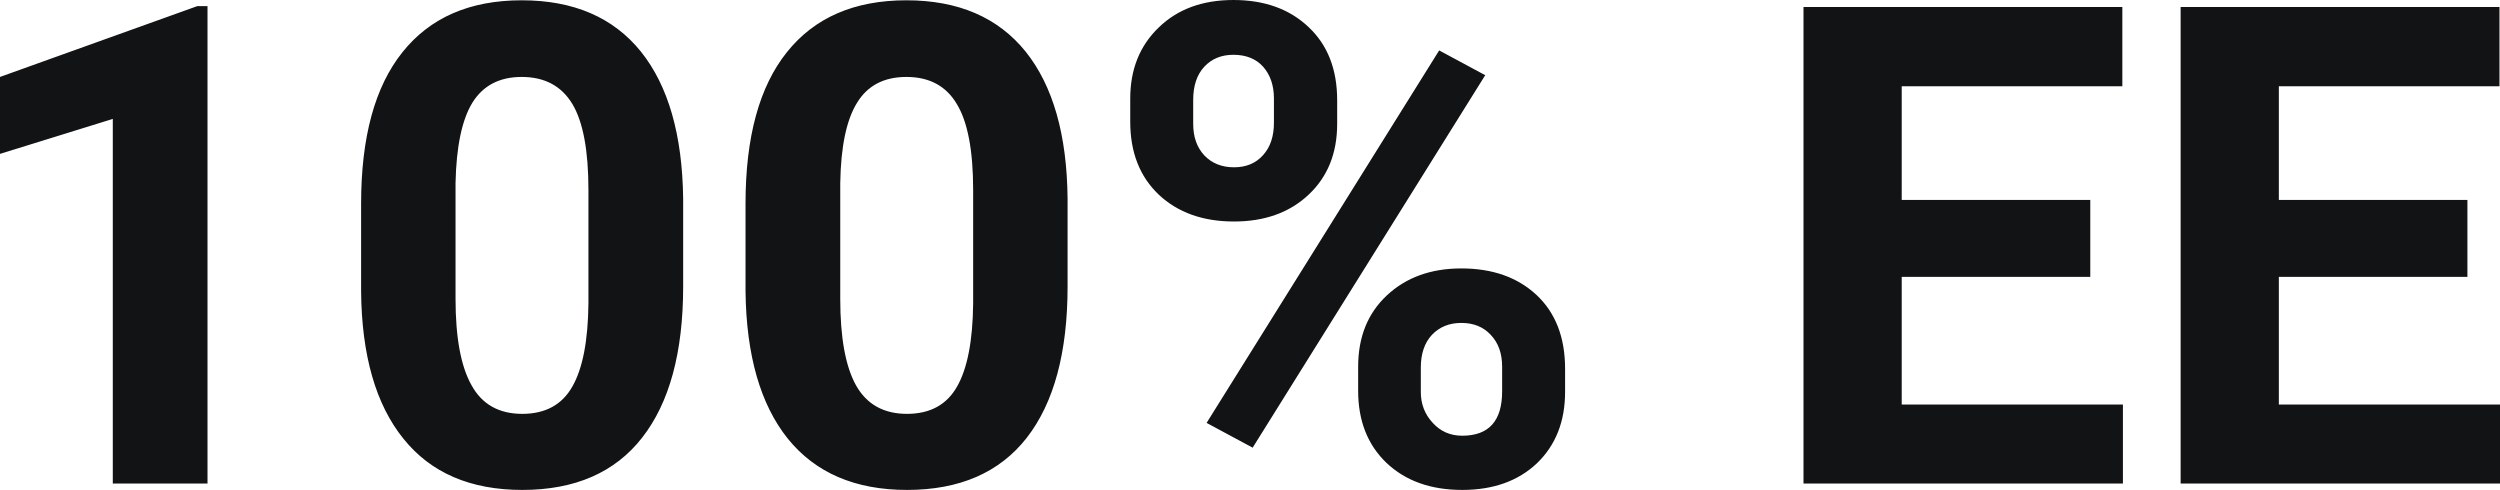
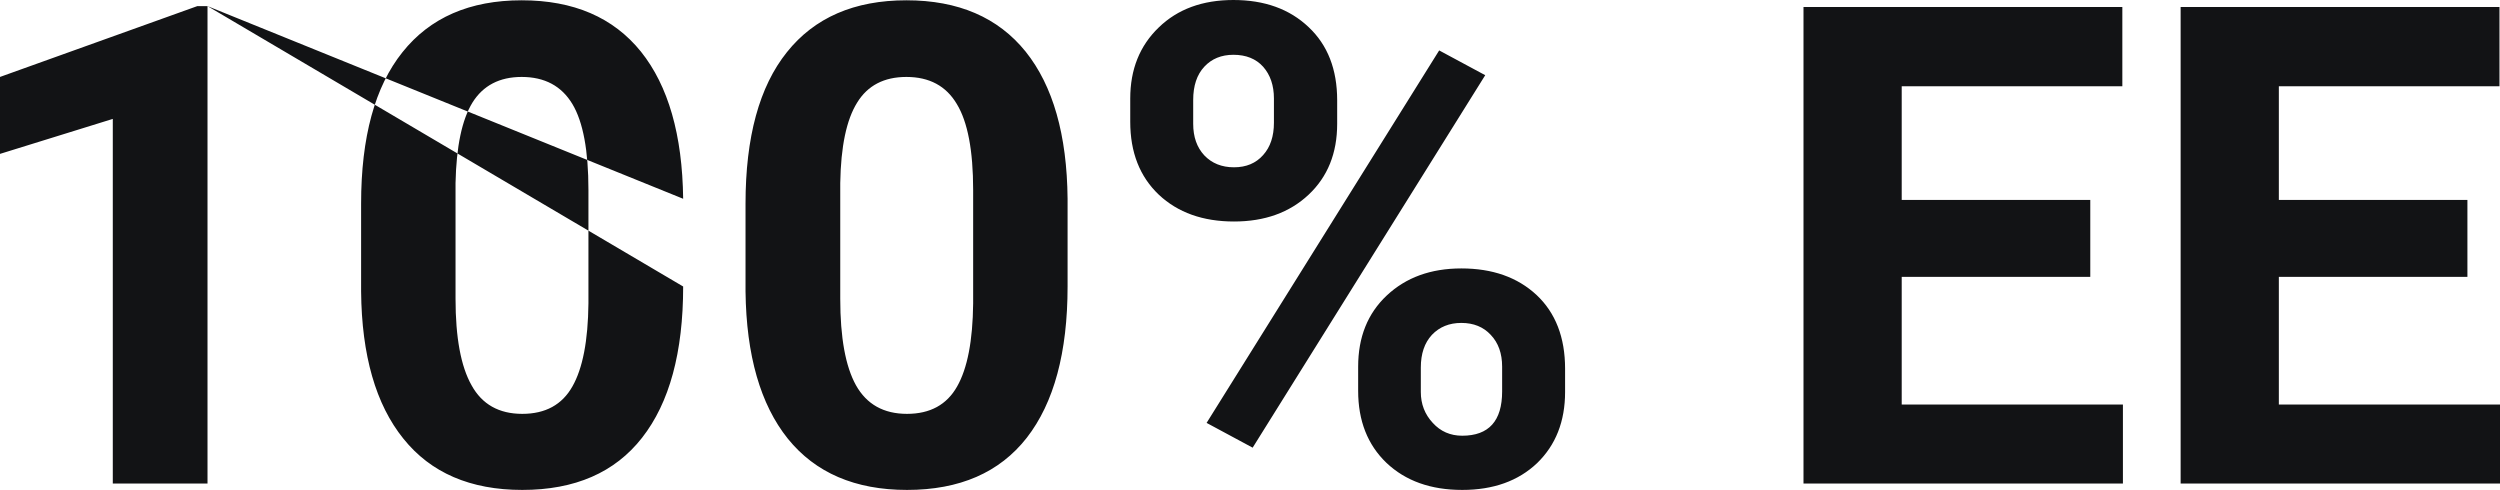
<svg xmlns="http://www.w3.org/2000/svg" width="100%" height="100%" viewBox="0 0 85.778 16.812" fill="#121315">
-   <path d="M7.12 0.21L7.12 16.59L3.87 16.59L3.87 4.08L0 5.28L0 2.64L6.77 0.21L7.12 0.21ZM23.44 6.82L23.44 9.83Q23.44 13.22 22.03 15.02Q20.63 16.81 17.92 16.81L17.92 16.81Q15.25 16.81 13.84 15.05Q12.42 13.29 12.39 10.00L12.39 10.00L12.39 6.99Q12.39 3.56 13.81 1.79Q15.23 0.01 17.90 0.01Q20.57 0.01 21.99 1.77Q23.40 3.53 23.44 6.82L23.44 6.82ZM20.19 10.41L20.19 6.52Q20.19 4.49 19.64 3.57Q19.08 2.64 17.90 2.64L17.90 2.64Q16.76 2.64 16.21 3.52Q15.67 4.40 15.63 6.28L15.63 6.28L15.63 10.25Q15.63 12.25 16.18 13.22Q16.72 14.20 17.92 14.20L17.92 14.20Q19.11 14.20 19.64 13.26Q20.17 12.33 20.19 10.41L20.19 10.41ZM36.63 6.82L36.63 9.83Q36.63 13.22 35.23 15.02Q33.83 16.81 31.12 16.81L31.12 16.81Q28.45 16.81 27.03 15.05Q25.62 13.29 25.58 10.00L25.58 10.00L25.58 6.99Q25.58 3.56 27.00 1.79Q28.42 0.01 31.10 0.01Q33.77 0.01 35.19 1.77Q36.60 3.53 36.63 6.82L36.63 6.82ZM33.39 10.41L33.39 6.52Q33.39 4.49 32.83 3.57Q32.28 2.64 31.10 2.64L31.10 2.64Q29.95 2.64 29.41 3.52Q28.86 4.40 28.83 6.28L28.83 6.28L28.83 10.25Q28.83 12.25 29.37 13.22Q29.92 14.20 31.12 14.20L31.12 14.20Q32.31 14.20 32.84 13.26Q33.37 12.33 33.39 10.41L33.39 10.41ZM38.78 4.18L38.78 3.38Q38.78 1.88 39.76 0.94Q40.73 0 42.32 0L42.32 0Q43.92 0 44.90 0.93Q45.88 1.85 45.88 3.44L45.88 3.44L45.88 4.25Q45.88 5.76 44.90 6.68Q43.92 7.60 42.34 7.60L42.34 7.60Q40.74 7.60 39.76 6.68Q38.78 5.75 38.78 4.18L38.78 4.18ZM40.94 3.43L40.94 4.25Q40.94 4.92 41.32 5.33Q41.71 5.74 42.34 5.74Q42.97 5.74 43.34 5.32Q43.71 4.91 43.71 4.21L43.71 4.21L43.71 3.38Q43.71 2.71 43.34 2.29Q42.97 1.88 42.32 1.88L42.32 1.88Q41.70 1.88 41.32 2.29Q40.94 2.70 40.94 3.43L40.94 3.43ZM46.60 13.41L46.60 12.58Q46.60 11.06 47.58 10.14Q48.57 9.21 50.14 9.21L50.14 9.21Q51.74 9.21 52.72 10.12Q53.70 11.04 53.70 12.65L53.70 12.65L53.70 13.45Q53.70 14.96 52.74 15.89Q51.77 16.81 50.17 16.81L50.17 16.81Q48.55 16.81 47.57 15.88Q46.60 14.95 46.60 13.41L46.60 13.41ZM48.75 12.61L48.75 13.45Q48.75 14.07 49.16 14.51Q49.56 14.95 50.17 14.95L50.17 14.95Q51.54 14.95 51.54 13.43L51.54 13.43L51.54 12.58Q51.54 11.90 51.15 11.49Q50.77 11.08 50.14 11.08Q49.52 11.08 49.13 11.49Q48.75 11.90 48.75 12.61L48.75 12.61ZM50.96 2.58L42.98 15.36L41.40 14.51L49.38 1.73L50.96 2.58ZM71.72 6.86L71.72 9.50L65.25 9.50L65.25 13.88L72.84 13.88L72.84 16.59L61.88 16.59L61.88 0.24L72.82 0.24L72.82 2.96L65.25 2.96L65.25 6.86L71.72 6.86ZM84.66 6.86L84.66 9.50L78.19 9.50L78.19 13.88L85.78 13.88L85.78 16.59L74.82 16.59L74.82 0.24L85.76 0.24L85.76 2.96L78.19 2.96L78.19 6.86L84.66 6.86Z" preserveAspectRatio="none" />
+   <path d="M7.12 0.21L7.12 16.59L3.87 16.59L3.87 4.08L0 5.28L0 2.64L6.77 0.21L7.12 0.21ZL23.44 9.83Q23.44 13.22 22.03 15.02Q20.63 16.81 17.92 16.81L17.92 16.81Q15.25 16.81 13.84 15.05Q12.42 13.29 12.39 10.00L12.39 10.00L12.39 6.99Q12.39 3.56 13.81 1.79Q15.23 0.01 17.90 0.01Q20.57 0.01 21.99 1.77Q23.40 3.53 23.44 6.82L23.44 6.82ZM20.19 10.41L20.19 6.52Q20.19 4.49 19.64 3.57Q19.08 2.64 17.90 2.64L17.90 2.64Q16.76 2.64 16.21 3.52Q15.67 4.40 15.63 6.28L15.63 6.28L15.63 10.25Q15.63 12.25 16.18 13.22Q16.72 14.20 17.92 14.20L17.92 14.20Q19.11 14.20 19.64 13.26Q20.17 12.33 20.19 10.41L20.19 10.41ZM36.63 6.82L36.63 9.83Q36.63 13.22 35.23 15.02Q33.83 16.81 31.12 16.81L31.12 16.81Q28.45 16.81 27.03 15.05Q25.62 13.29 25.58 10.00L25.58 10.00L25.58 6.99Q25.58 3.56 27.00 1.79Q28.42 0.01 31.10 0.01Q33.77 0.01 35.19 1.77Q36.60 3.53 36.63 6.82L36.63 6.82ZM33.39 10.41L33.39 6.52Q33.39 4.49 32.83 3.57Q32.28 2.64 31.10 2.64L31.10 2.64Q29.95 2.64 29.41 3.52Q28.86 4.40 28.83 6.28L28.83 6.28L28.83 10.25Q28.83 12.25 29.37 13.22Q29.92 14.20 31.12 14.20L31.12 14.20Q32.31 14.20 32.84 13.26Q33.37 12.33 33.39 10.41L33.39 10.41ZM38.78 4.18L38.78 3.38Q38.78 1.88 39.76 0.94Q40.73 0 42.32 0L42.32 0Q43.92 0 44.90 0.93Q45.88 1.85 45.88 3.44L45.88 3.44L45.88 4.25Q45.88 5.76 44.90 6.68Q43.92 7.60 42.34 7.60L42.34 7.60Q40.74 7.60 39.76 6.68Q38.78 5.75 38.78 4.18L38.78 4.18ZM40.94 3.43L40.94 4.25Q40.94 4.92 41.32 5.33Q41.71 5.74 42.34 5.74Q42.97 5.74 43.34 5.32Q43.71 4.91 43.71 4.21L43.71 4.21L43.71 3.38Q43.71 2.71 43.34 2.29Q42.97 1.88 42.32 1.88L42.32 1.88Q41.70 1.88 41.32 2.29Q40.94 2.70 40.94 3.43L40.94 3.43ZM46.60 13.41L46.60 12.58Q46.60 11.06 47.58 10.14Q48.57 9.21 50.14 9.21L50.14 9.21Q51.74 9.21 52.72 10.12Q53.70 11.04 53.70 12.65L53.70 12.65L53.70 13.45Q53.70 14.96 52.74 15.89Q51.77 16.81 50.17 16.81L50.17 16.81Q48.55 16.81 47.57 15.88Q46.60 14.95 46.60 13.41L46.60 13.41ZM48.75 12.61L48.75 13.45Q48.75 14.07 49.16 14.51Q49.56 14.95 50.17 14.95L50.17 14.95Q51.54 14.95 51.54 13.43L51.54 13.43L51.54 12.58Q51.54 11.90 51.15 11.49Q50.77 11.08 50.14 11.08Q49.52 11.08 49.13 11.49Q48.75 11.90 48.75 12.61L48.75 12.61ZM50.96 2.58L42.98 15.36L41.40 14.51L49.38 1.73L50.96 2.58ZM71.72 6.86L71.72 9.50L65.25 9.50L65.25 13.88L72.84 13.88L72.84 16.59L61.88 16.59L61.88 0.24L72.82 0.24L72.82 2.96L65.25 2.96L65.25 6.86L71.72 6.86ZM84.66 6.86L84.66 9.50L78.19 9.50L78.19 13.88L85.78 13.88L85.78 16.59L74.82 16.59L74.82 0.24L85.76 0.24L85.76 2.96L78.19 2.96L78.19 6.86L84.66 6.86Z" preserveAspectRatio="none" />
</svg>